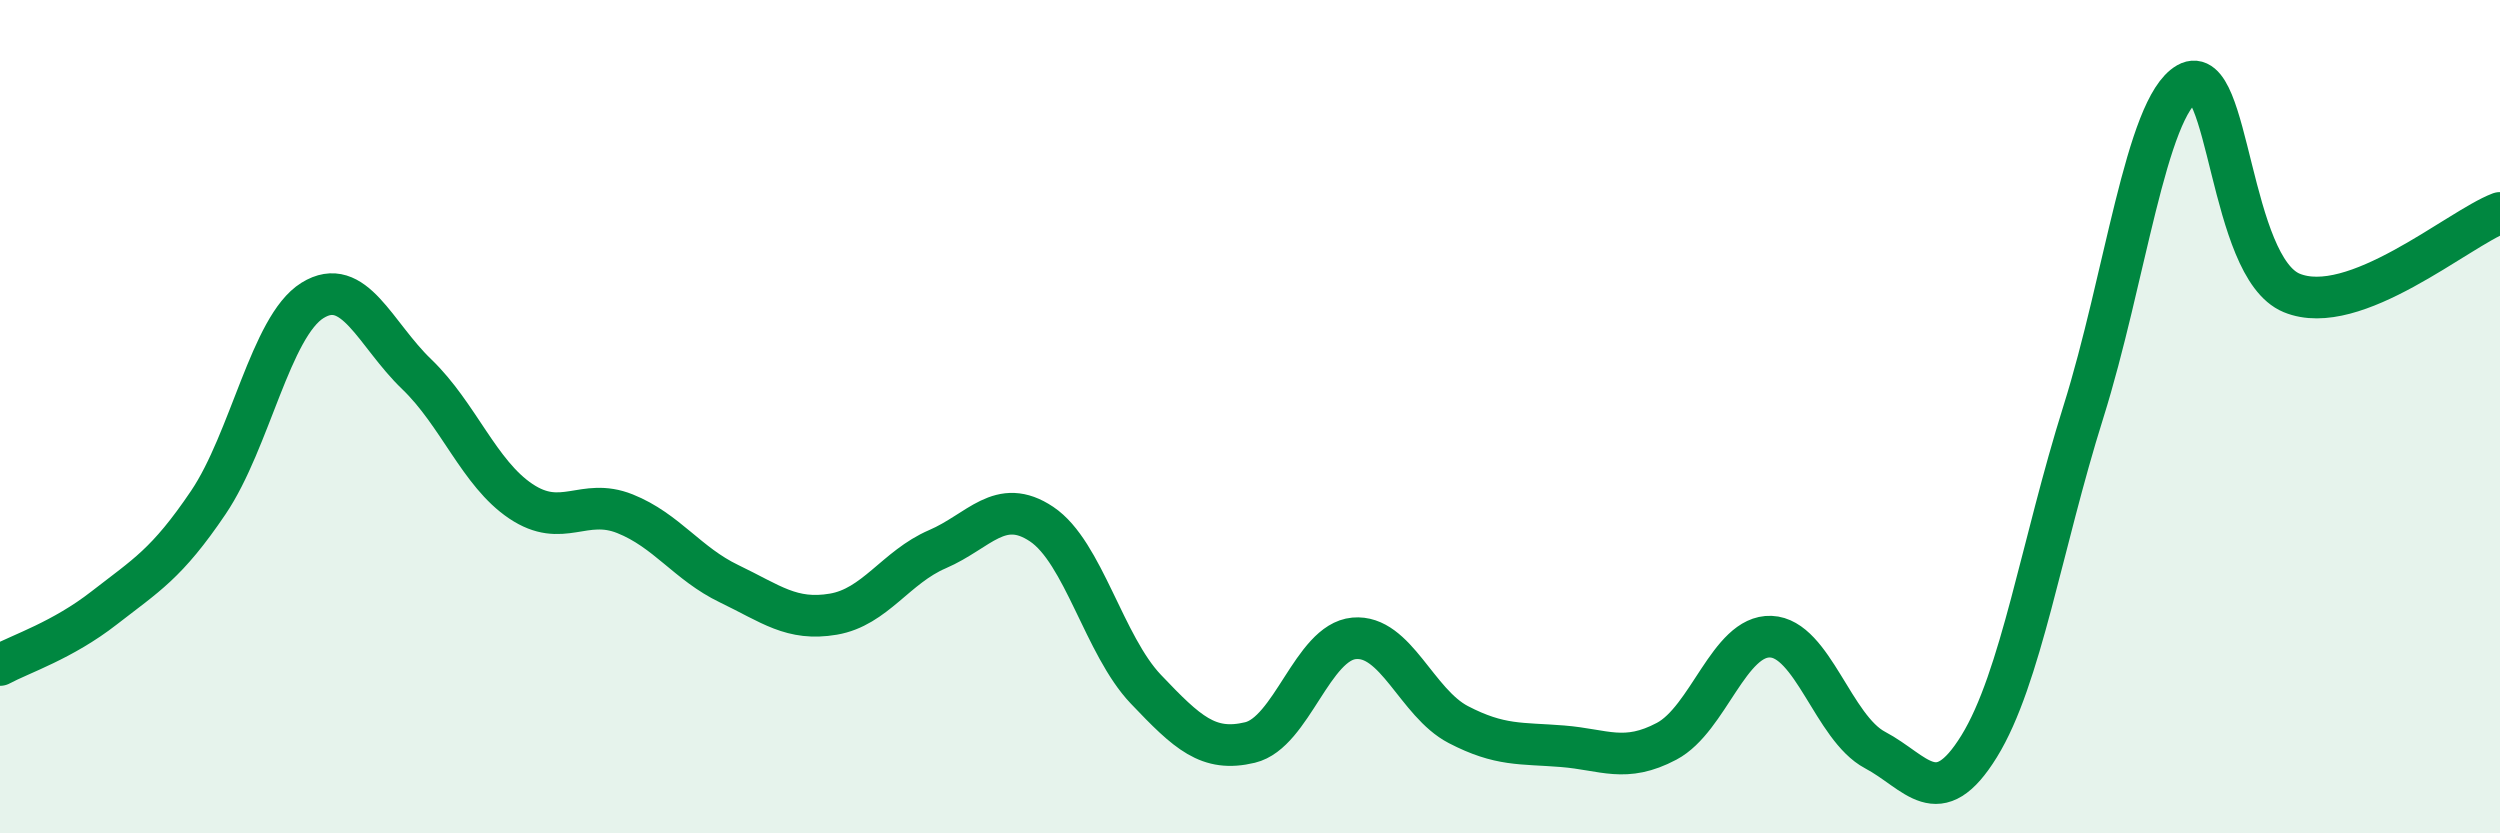
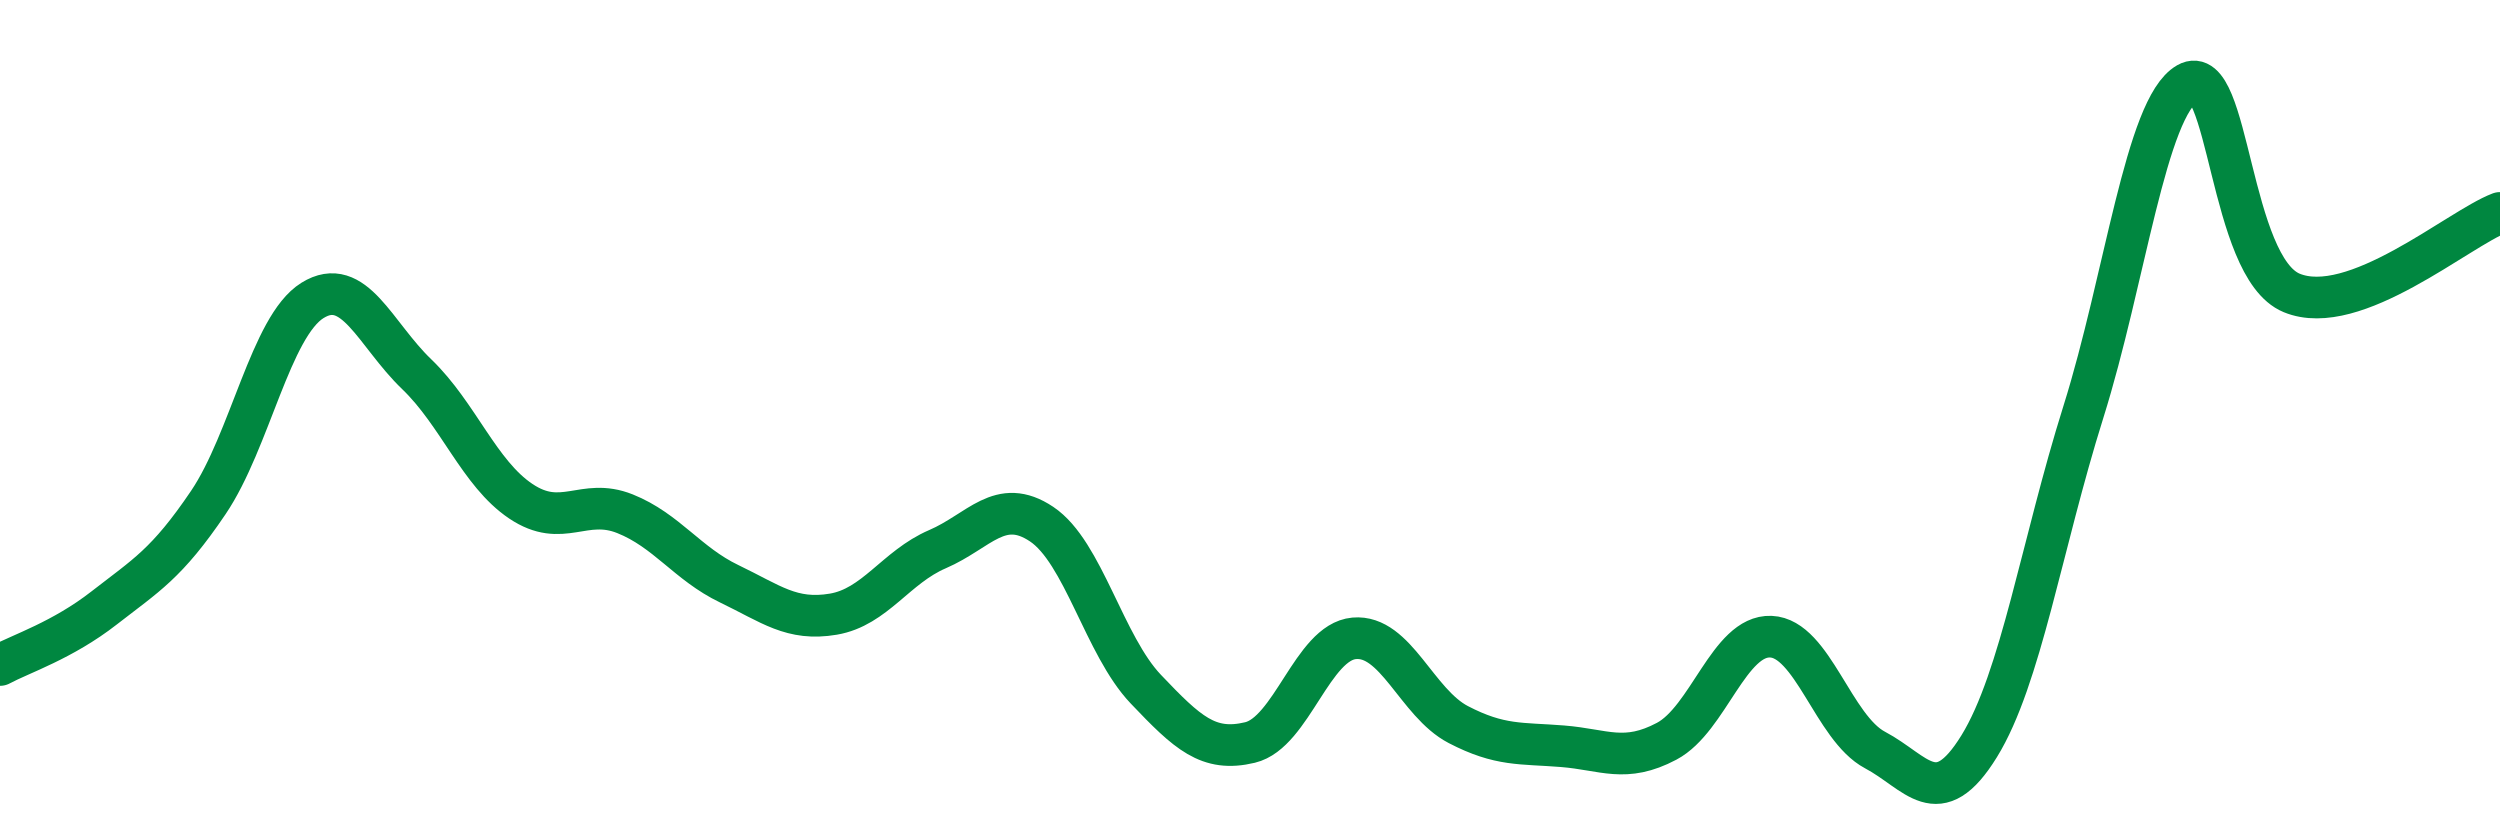
<svg xmlns="http://www.w3.org/2000/svg" width="60" height="20" viewBox="0 0 60 20">
-   <path d="M 0,15.96 C 0.5,15.69 1.5,15.37 2.5,14.59 C 3.5,13.81 4,13.54 5,12.06 C 6,10.58 6.5,7.83 7.5,7.21 C 8.5,6.59 9,8.02 10,8.98 C 11,9.94 11.5,11.36 12.5,12.03 C 13.5,12.7 14,11.93 15,12.33 C 16,12.73 16.5,13.53 17.5,14.01 C 18.5,14.49 19,14.91 20,14.74 C 21,14.57 21.5,13.61 22.5,13.18 C 23.5,12.75 24,11.91 25,12.58 C 26,13.25 26.5,15.49 27.5,16.54 C 28.5,17.59 29,18.06 30,17.82 C 31,17.58 31.5,15.41 32.5,15.32 C 33.5,15.23 34,16.87 35,17.39 C 36,17.91 36.5,17.83 37.5,17.91 C 38.5,17.99 39,18.32 40,17.79 C 41,17.26 41.5,15.24 42.5,15.28 C 43.5,15.32 44,17.47 45,18 C 46,18.53 46.5,19.53 47.5,17.91 C 48.5,16.29 49,13.07 50,9.89 C 51,6.71 51.5,2.57 52.5,2 C 53.5,1.43 53.5,6.41 55,7.03 C 56.5,7.65 59,5.49 60,5.11L60 20L0 20Z" fill="#008740" opacity="0.1" stroke-linecap="round" stroke-linejoin="round" />
  <path d="M 0,15.96 C 0.5,15.69 1.5,15.37 2.5,14.59 C 3.5,13.81 4,13.54 5,12.06 C 6,10.58 6.5,7.83 7.5,7.21 C 8.5,6.59 9,8.02 10,8.98 C 11,9.94 11.5,11.36 12.5,12.03 C 13.5,12.7 14,11.93 15,12.33 C 16,12.73 16.5,13.53 17.5,14.01 C 18.5,14.49 19,14.91 20,14.74 C 21,14.57 21.5,13.61 22.5,13.18 C 23.5,12.75 24,11.91 25,12.58 C 26,13.25 26.5,15.49 27.5,16.54 C 28.5,17.59 29,18.06 30,17.82 C 31,17.58 31.5,15.41 32.5,15.32 C 33.5,15.23 34,16.87 35,17.39 C 36,17.91 36.5,17.83 37.5,17.91 C 38.5,17.99 39,18.32 40,17.79 C 41,17.26 41.5,15.24 42.5,15.28 C 43.5,15.32 44,17.47 45,18 C 46,18.53 46.5,19.53 47.5,17.91 C 48.5,16.29 49,13.07 50,9.89 C 51,6.71 51.5,2.57 52.5,2 C 53.5,1.43 53.5,6.41 55,7.03 C 56.5,7.65 59,5.49 60,5.11" stroke="#008740" stroke-width="1" fill="none" stroke-linecap="round" stroke-linejoin="round" />
</svg>